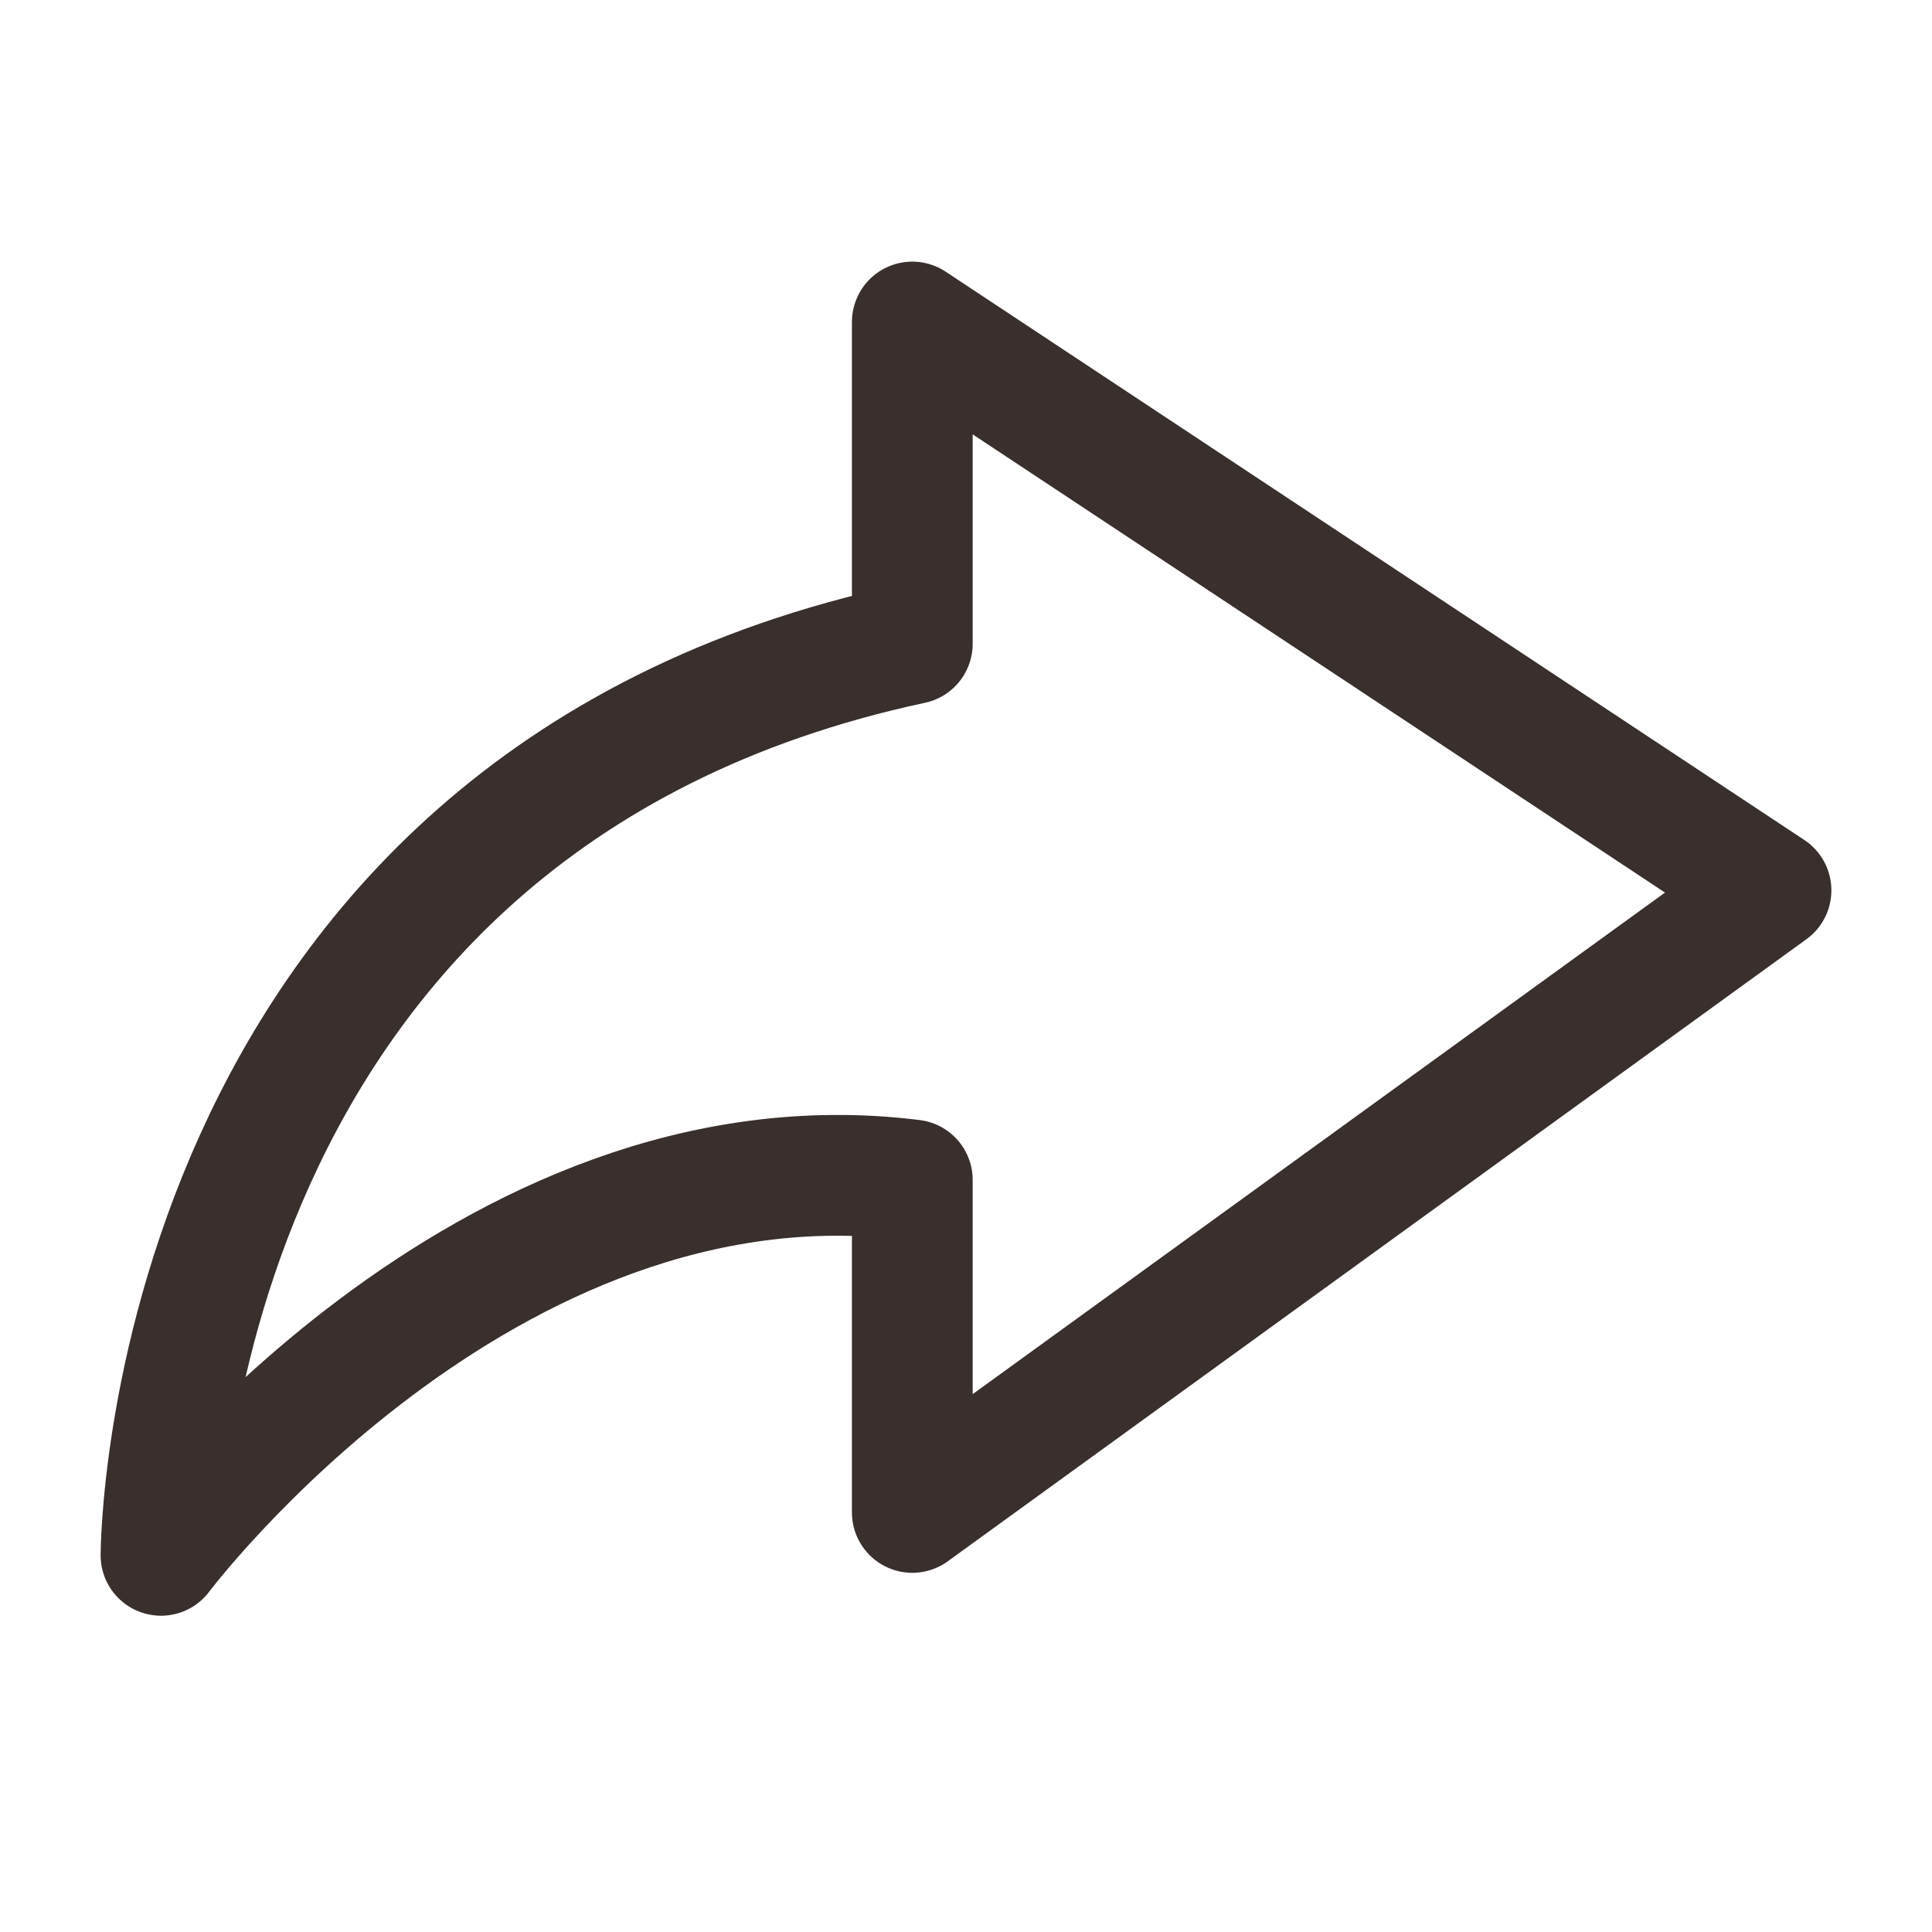
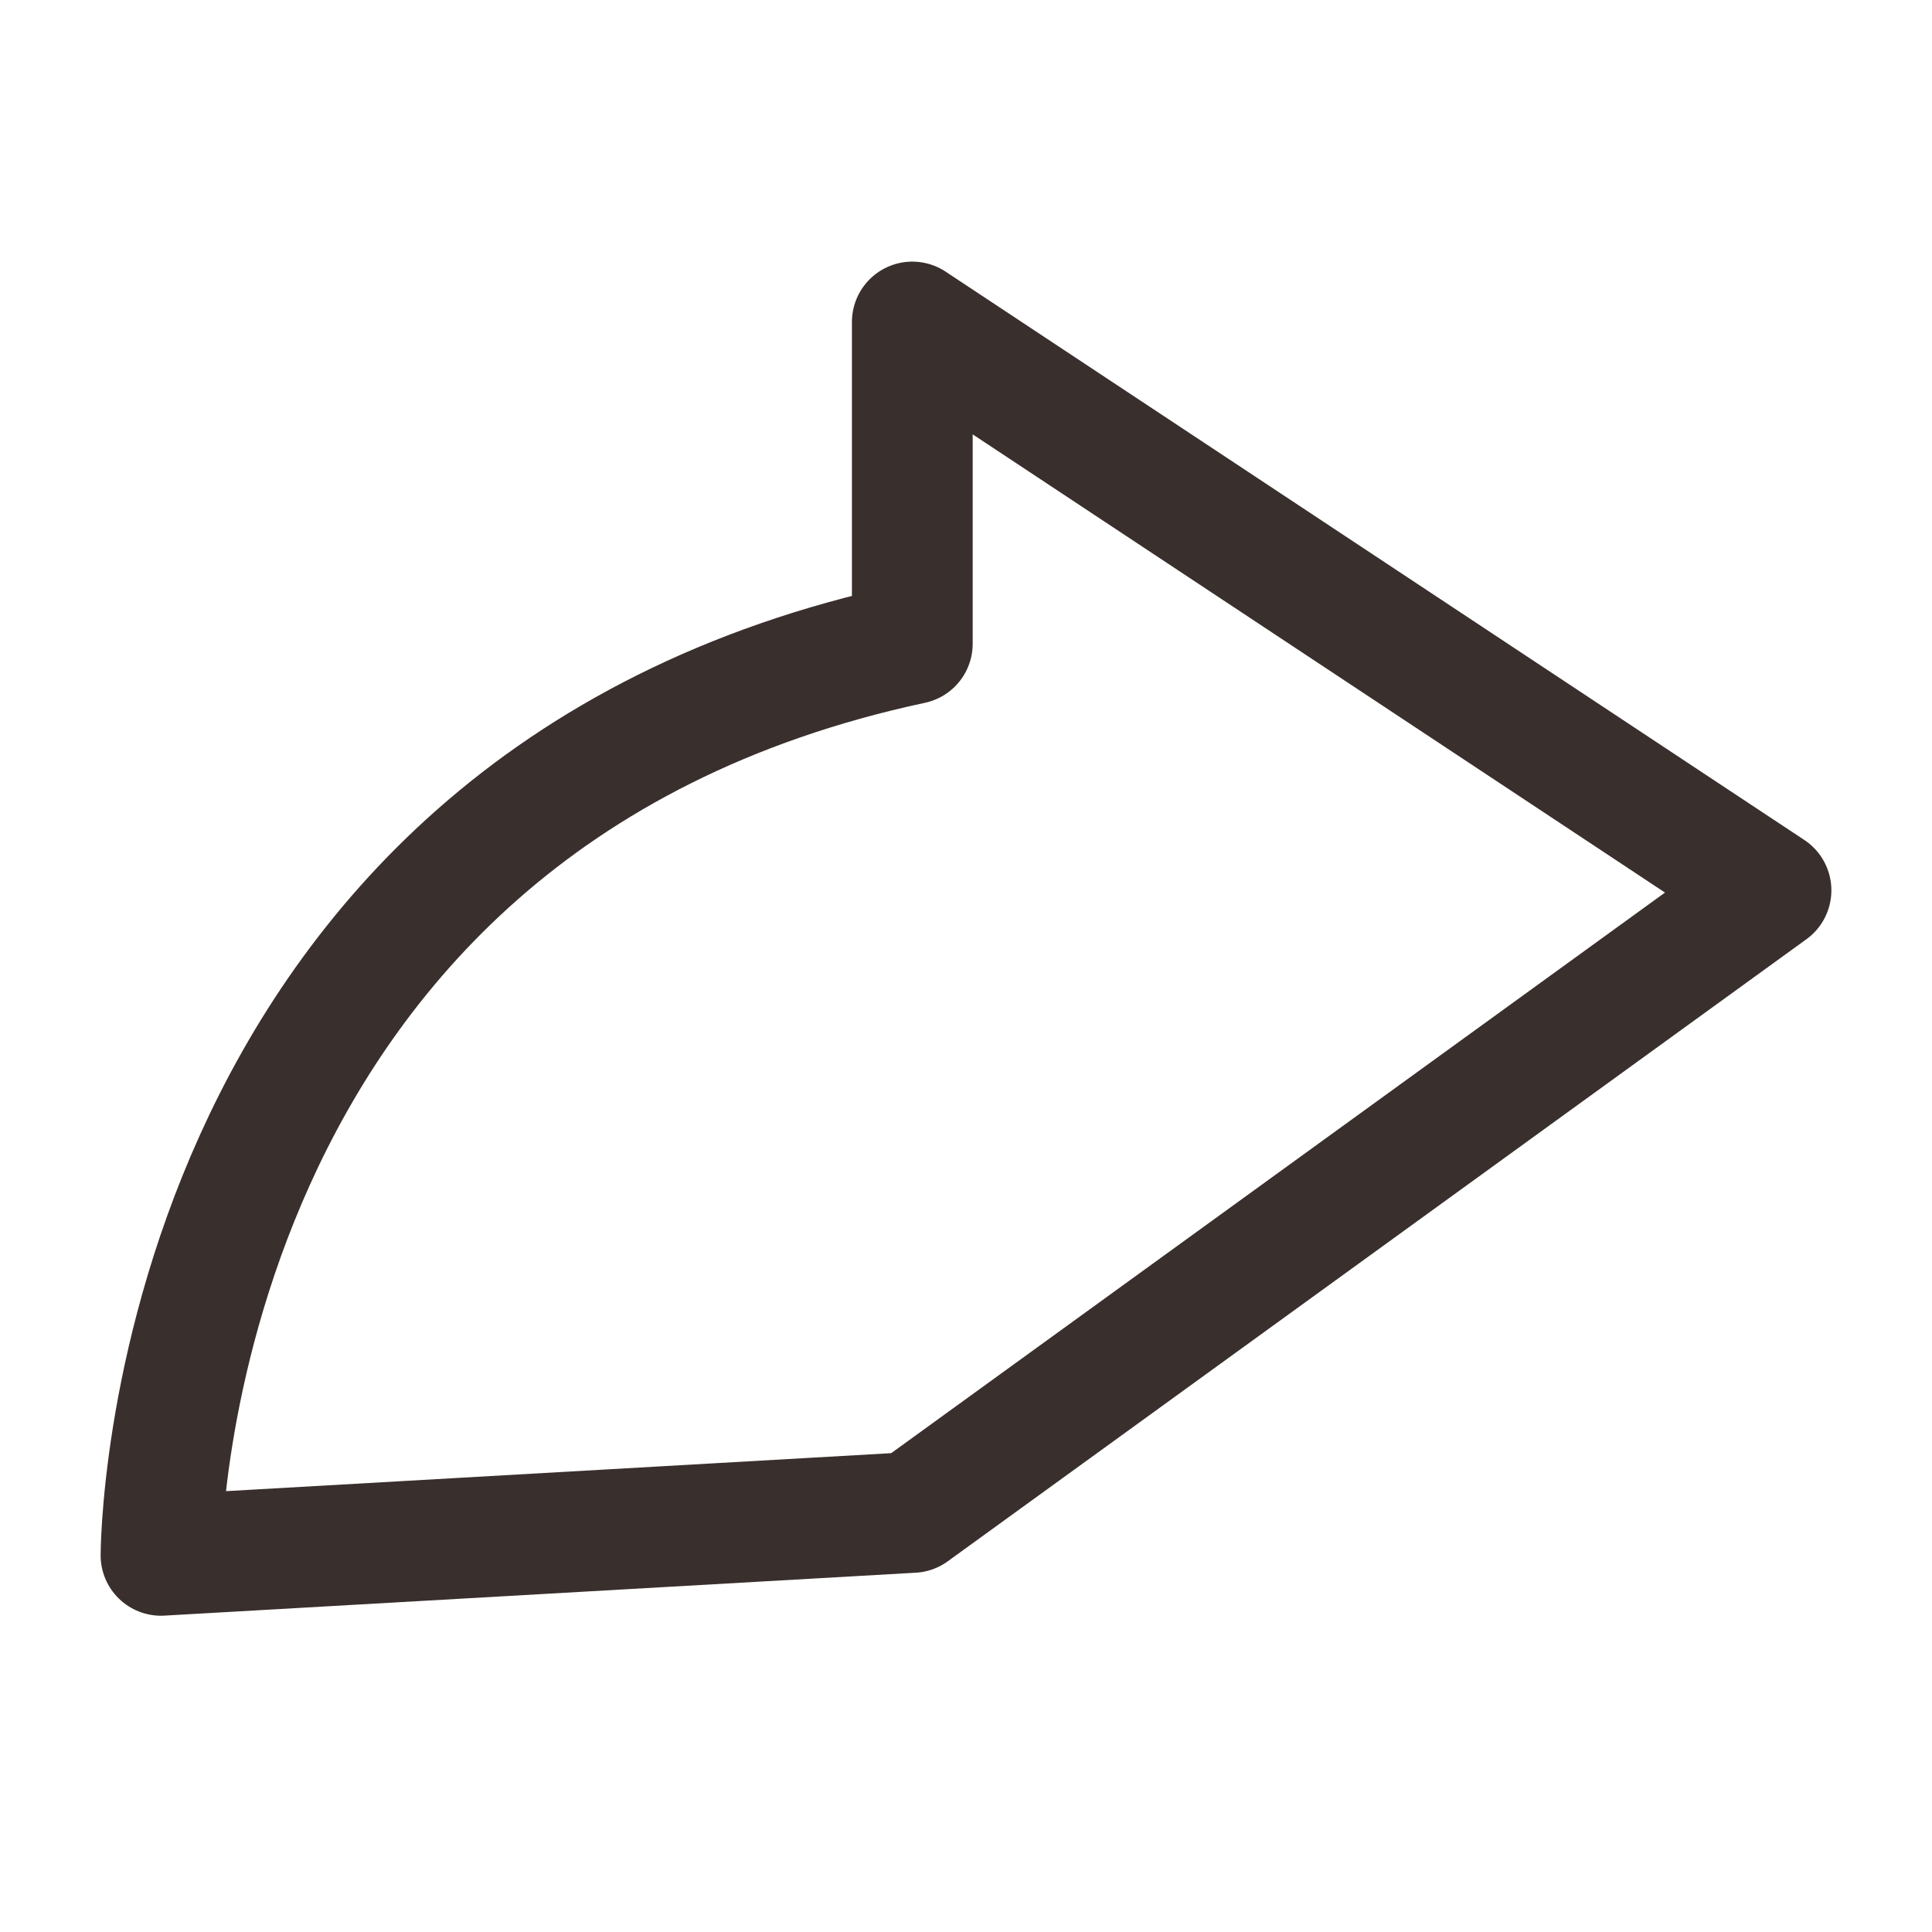
<svg xmlns="http://www.w3.org/2000/svg" width="24" height="24" viewBox="0 0 24 24" fill="none">
-   <path d="M22 11.06L11.333 4L11.333 7.997C2 9.995 2 19.321 2 19.321C2 19.321 6 13.992 11.333 14.658L11.333 18.788L22 11.06Z" stroke="#392F2C" stroke-width="1.5" stroke-linejoin="round" />
+   <path d="M22 11.06L11.333 4L11.333 7.997C2 9.995 2 19.321 2 19.321L11.333 18.788L22 11.06Z" stroke="#392F2C" stroke-width="1.5" stroke-linejoin="round" />
</svg>